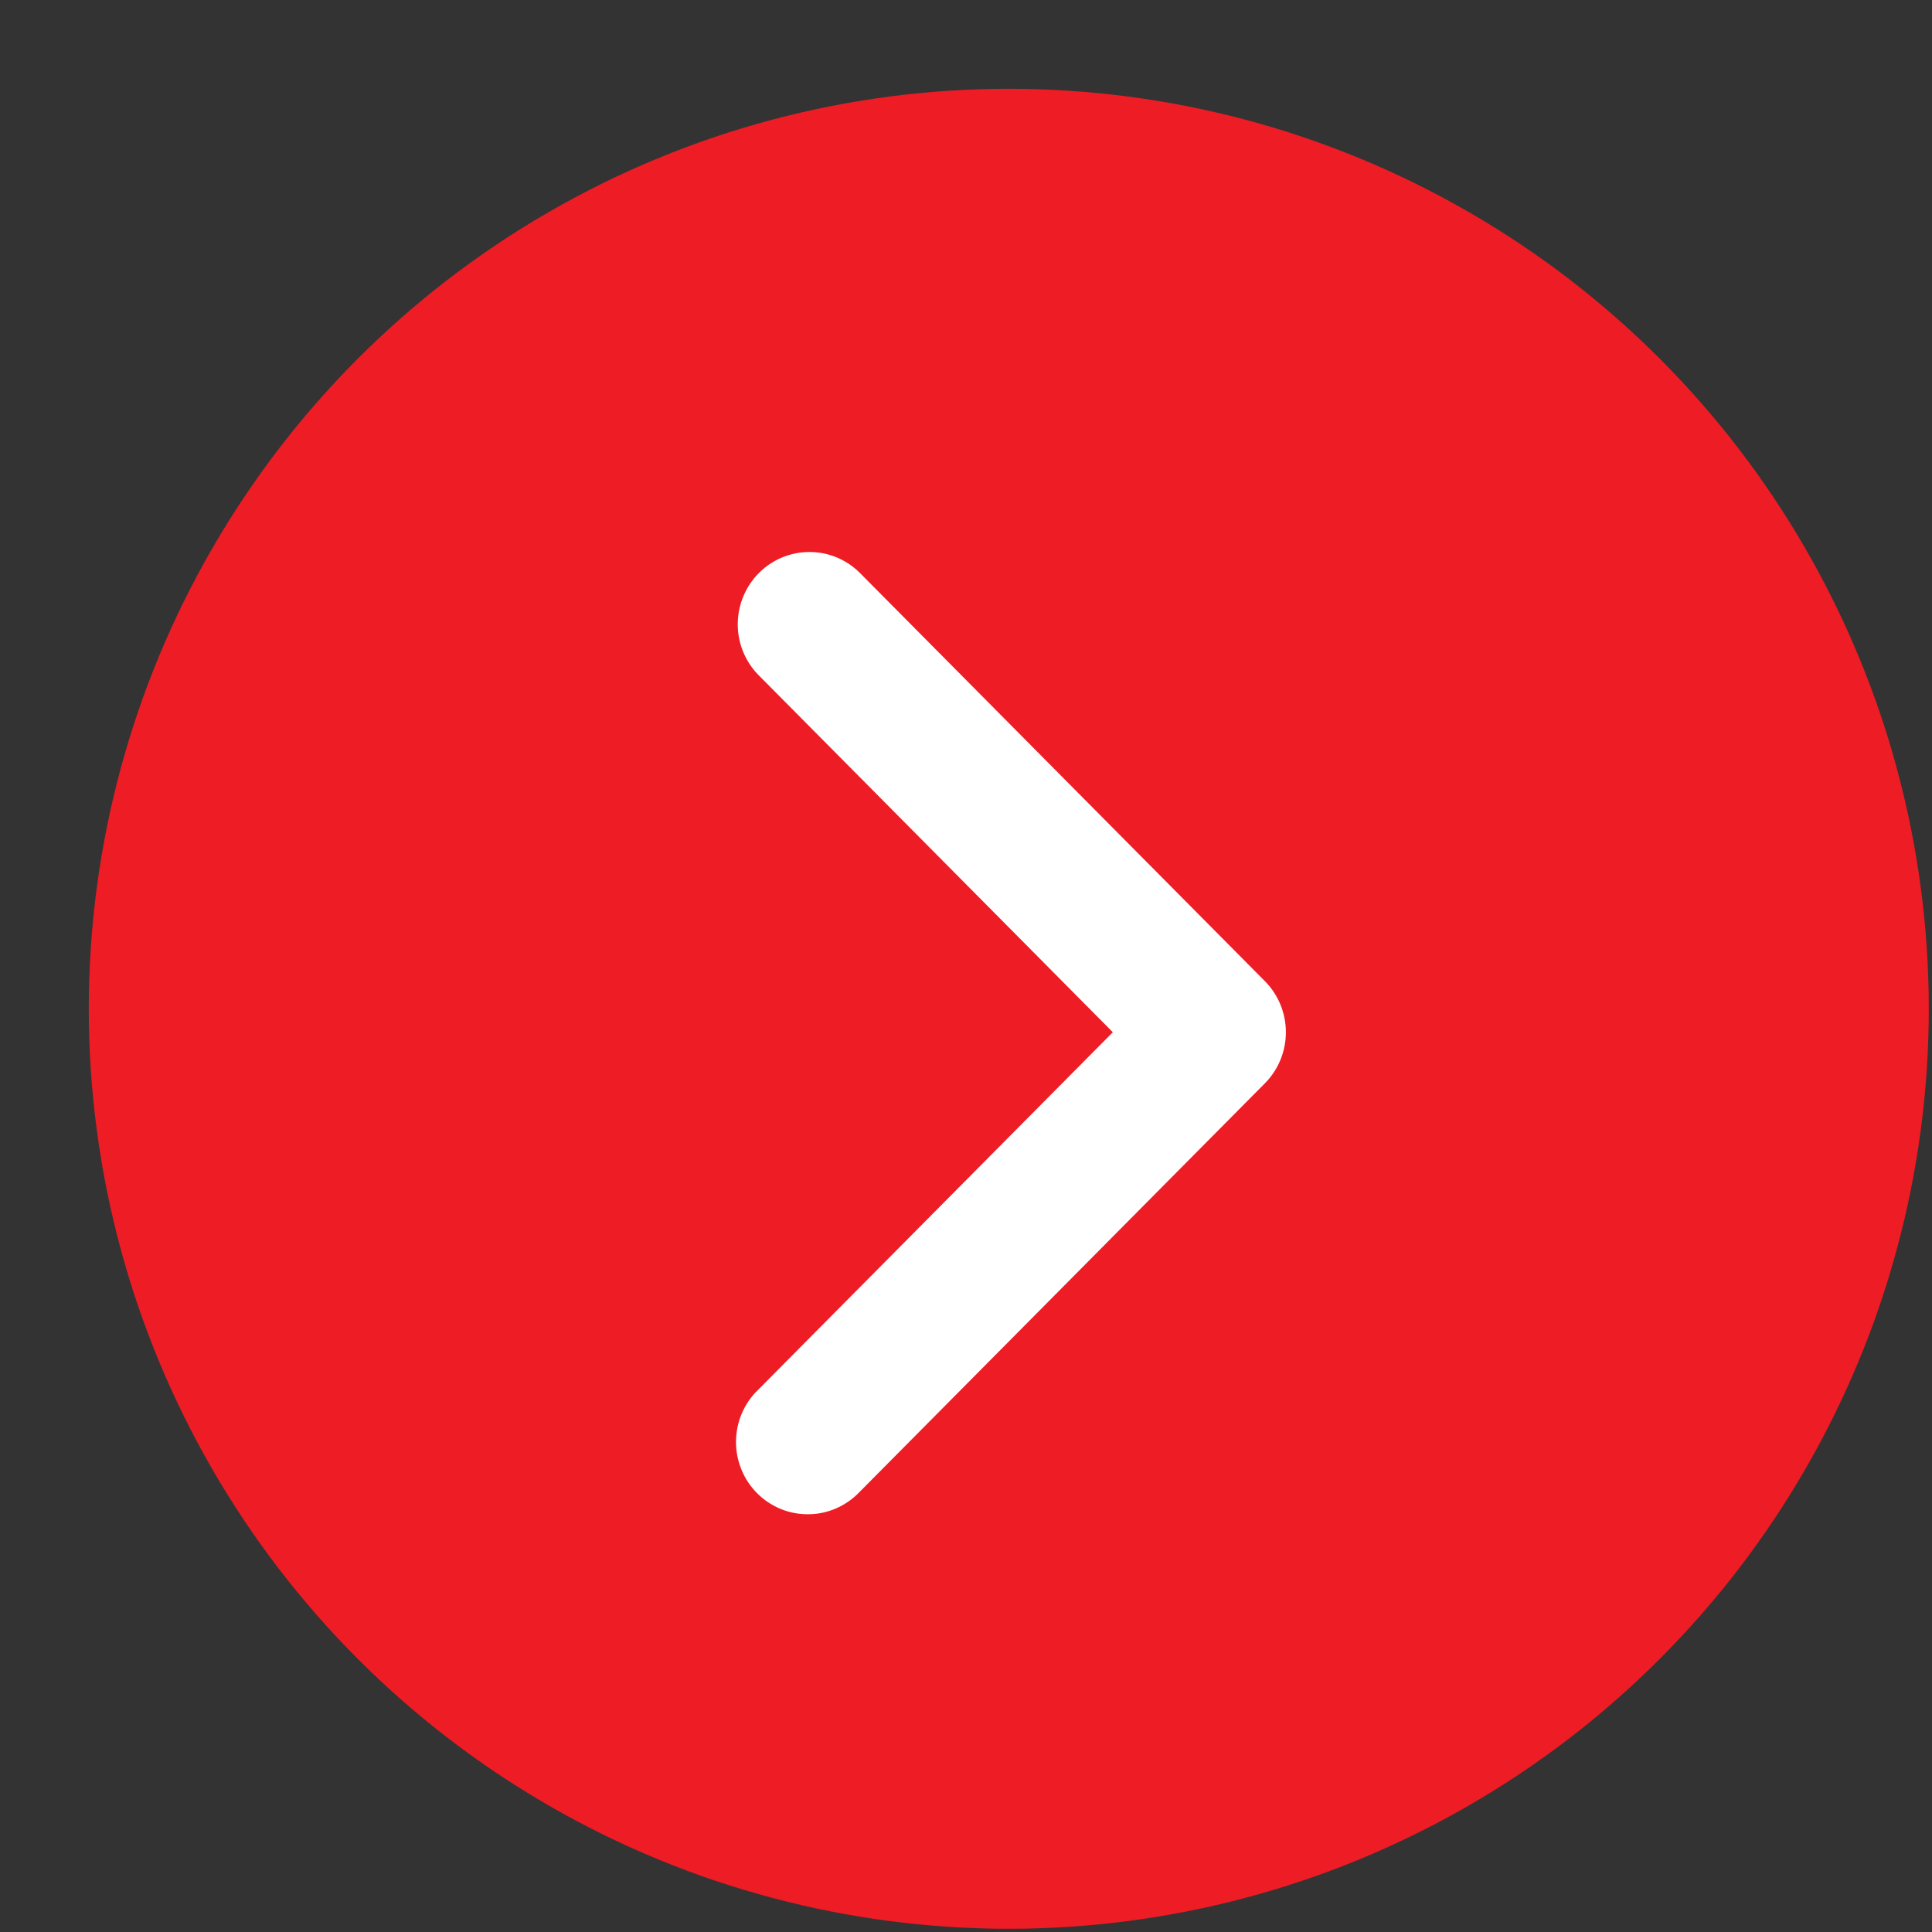
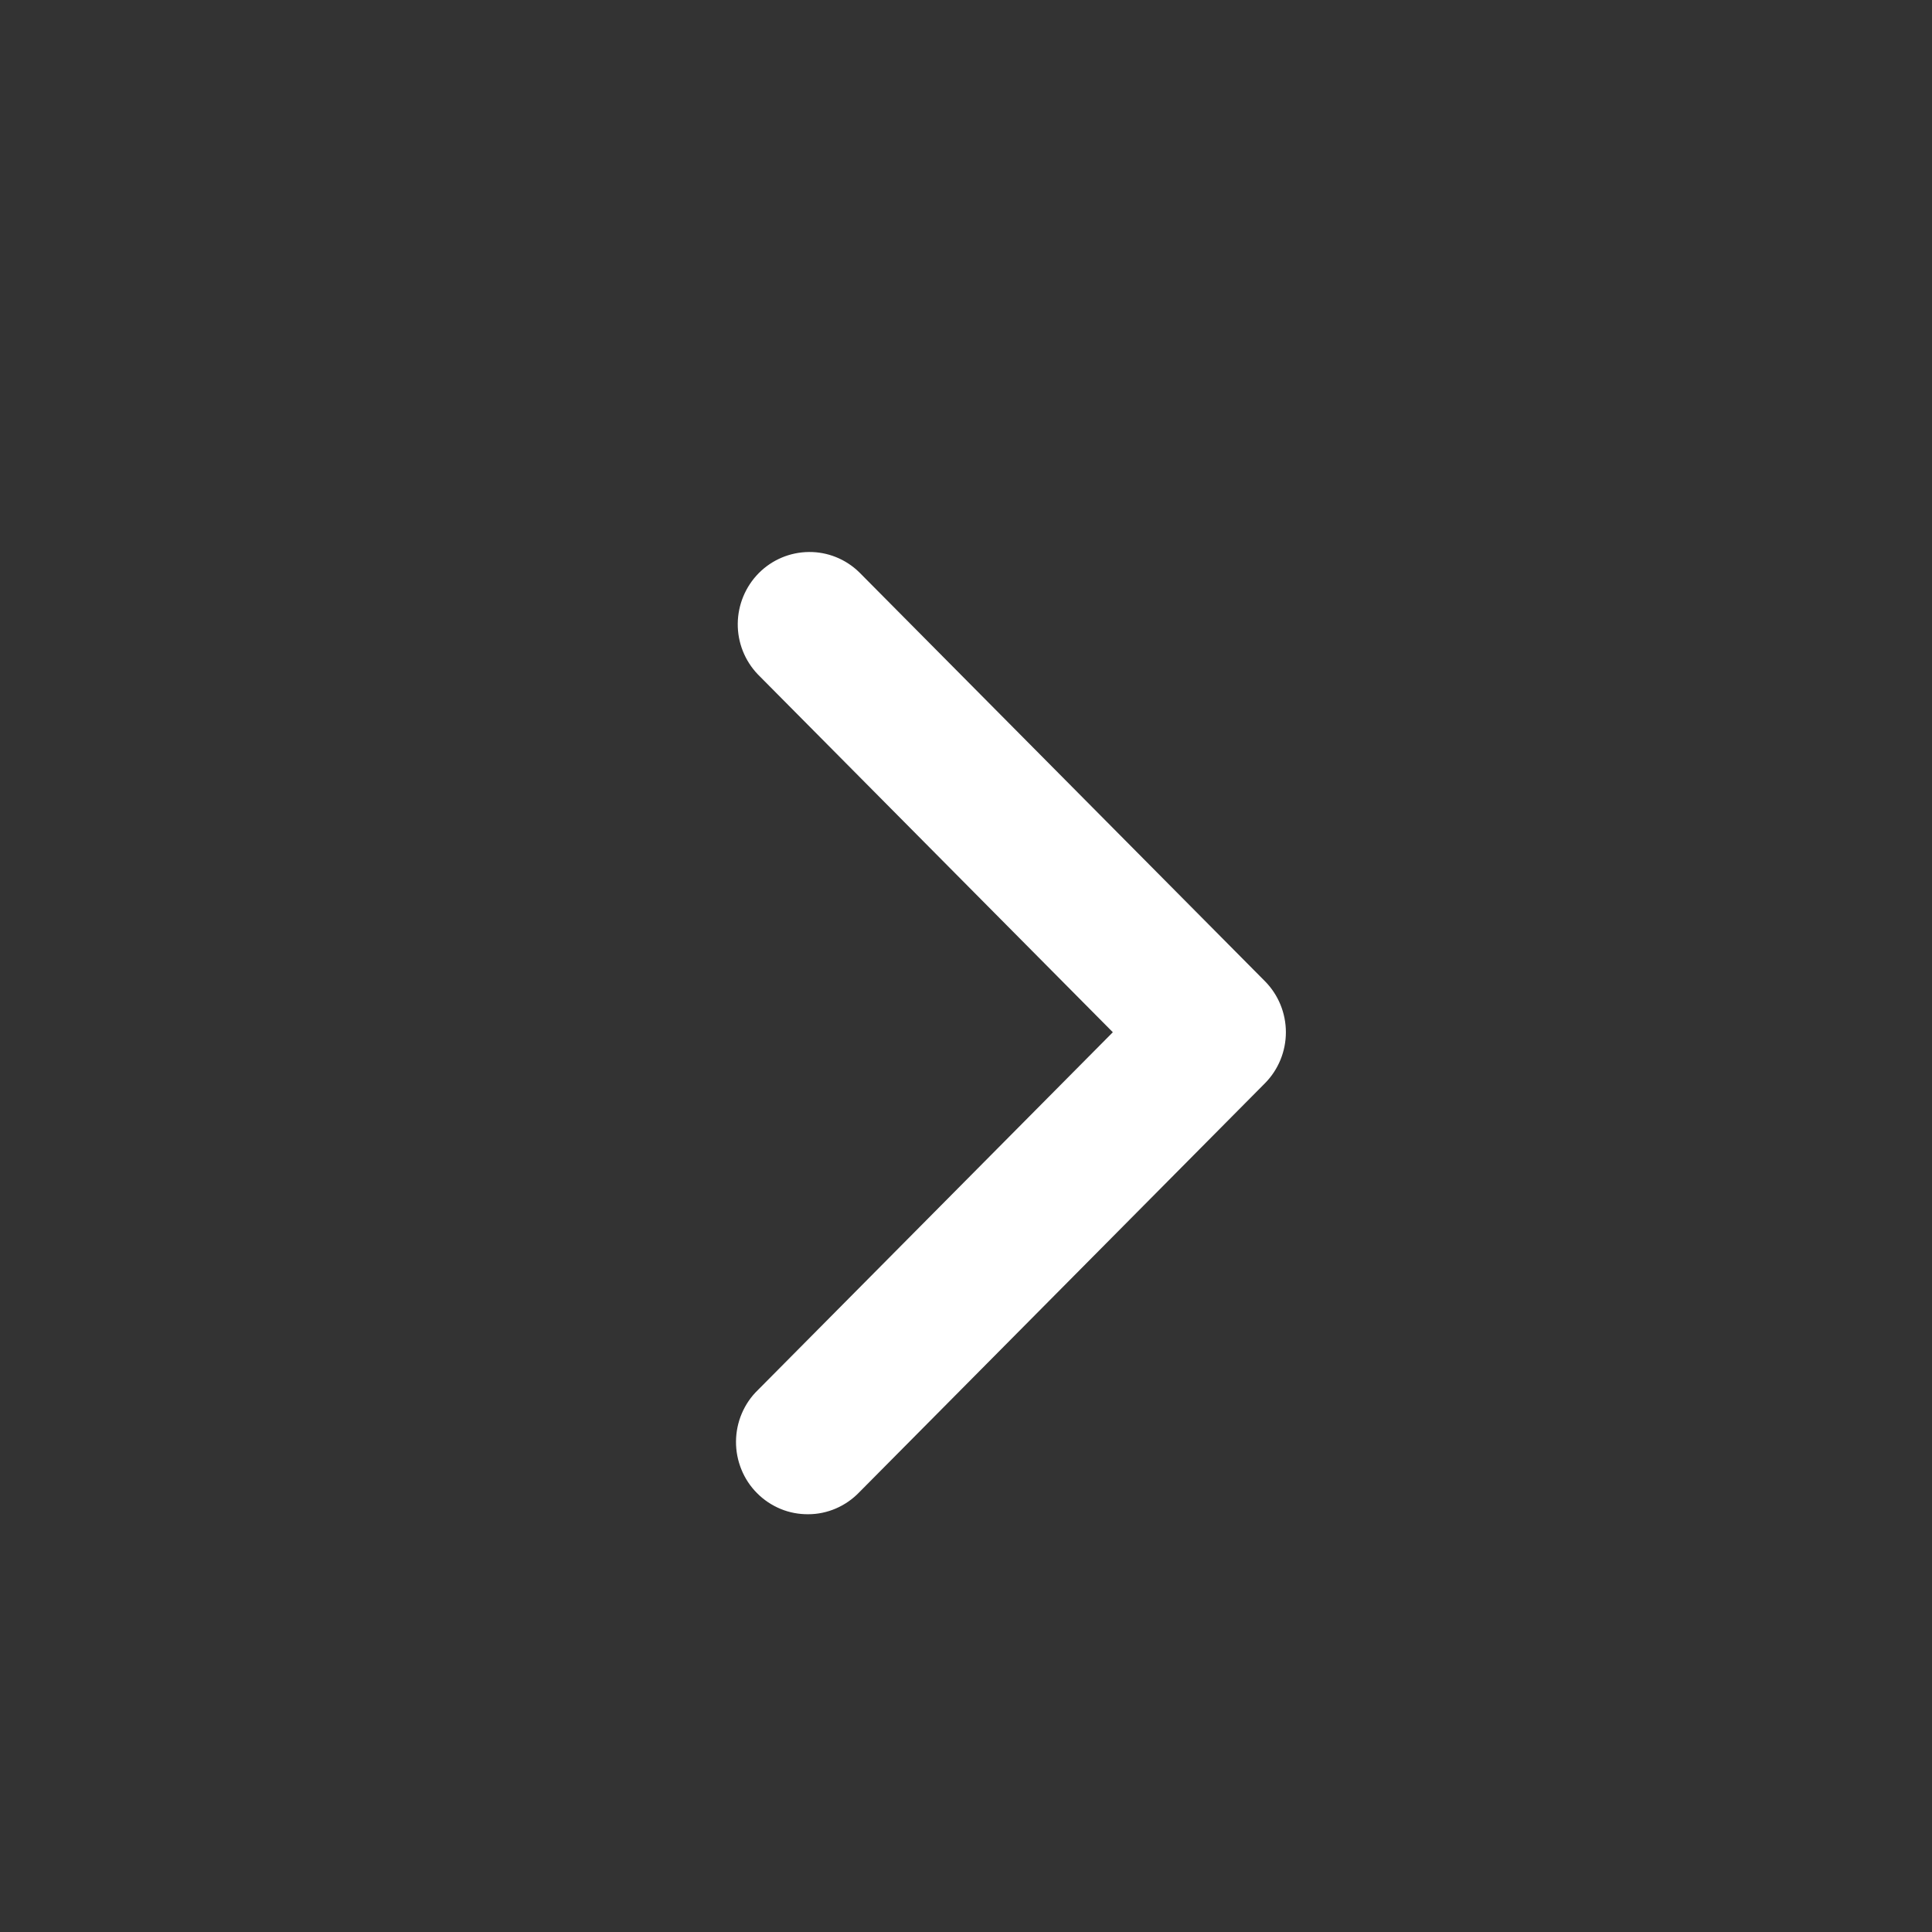
<svg xmlns="http://www.w3.org/2000/svg" width="21" height="21" viewBox="0 0 21 21" fill="none">
  <rect x="0" y="0" width="21" height="21" fill="#333333" stroke="none" />
-   <circle cx="10.965" cy="10.965" r="10" fill="#EE1C25" />
  <path fill-rule="evenodd" clip-rule="evenodd" d="M13.749 10.665C13.895 10.812 13.977 11.012 13.977 11.22C13.977 11.428 13.895 11.628 13.749 11.775L9.34 16.22C9.268 16.295 9.182 16.355 9.087 16.396C8.992 16.437 8.89 16.459 8.786 16.459C8.683 16.46 8.58 16.441 8.484 16.401C8.388 16.361 8.301 16.303 8.228 16.229C8.155 16.156 8.097 16.068 8.058 15.971C8.019 15.875 7.999 15.771 8 15.667C8.001 15.563 8.022 15.46 8.063 15.364C8.104 15.268 8.163 15.181 8.238 15.109L12.096 11.22L8.238 7.331C8.096 7.183 8.017 6.985 8.019 6.779C8.021 6.573 8.103 6.376 8.247 6.23C8.392 6.084 8.587 6.002 8.792 6C8.996 5.998 9.193 6.077 9.34 6.221L13.749 10.665Z" fill="white" />
</svg>